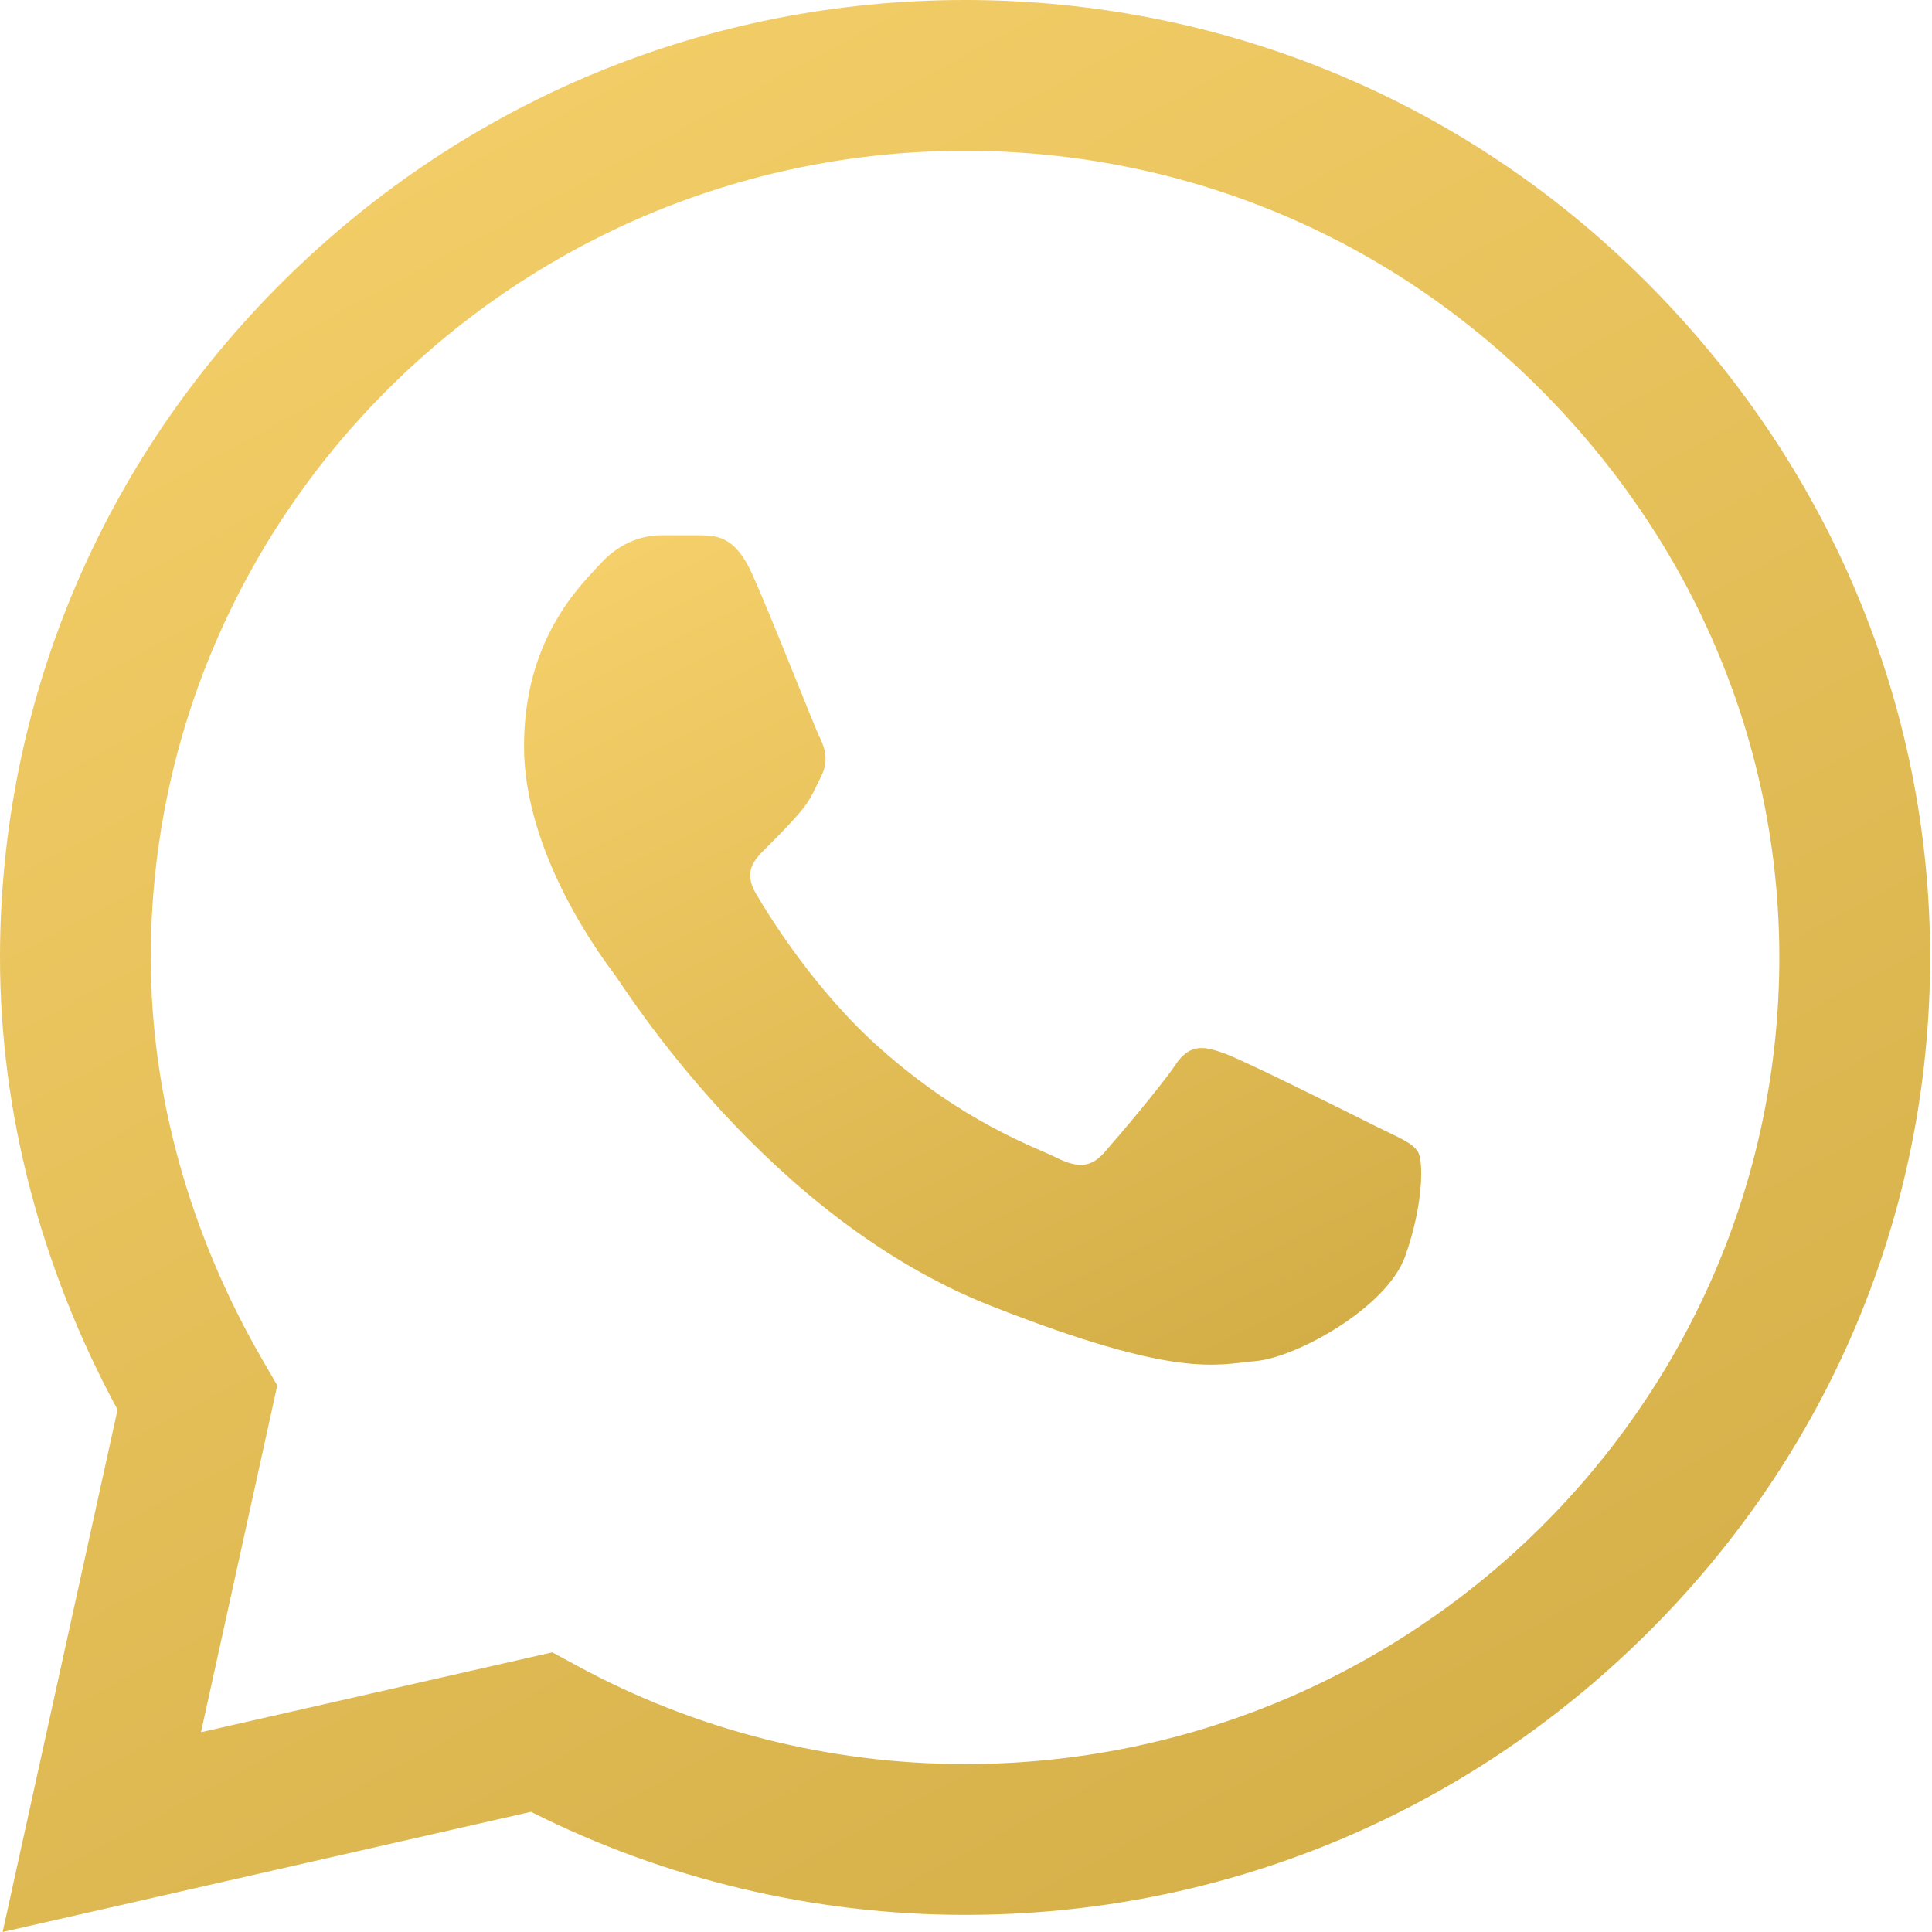
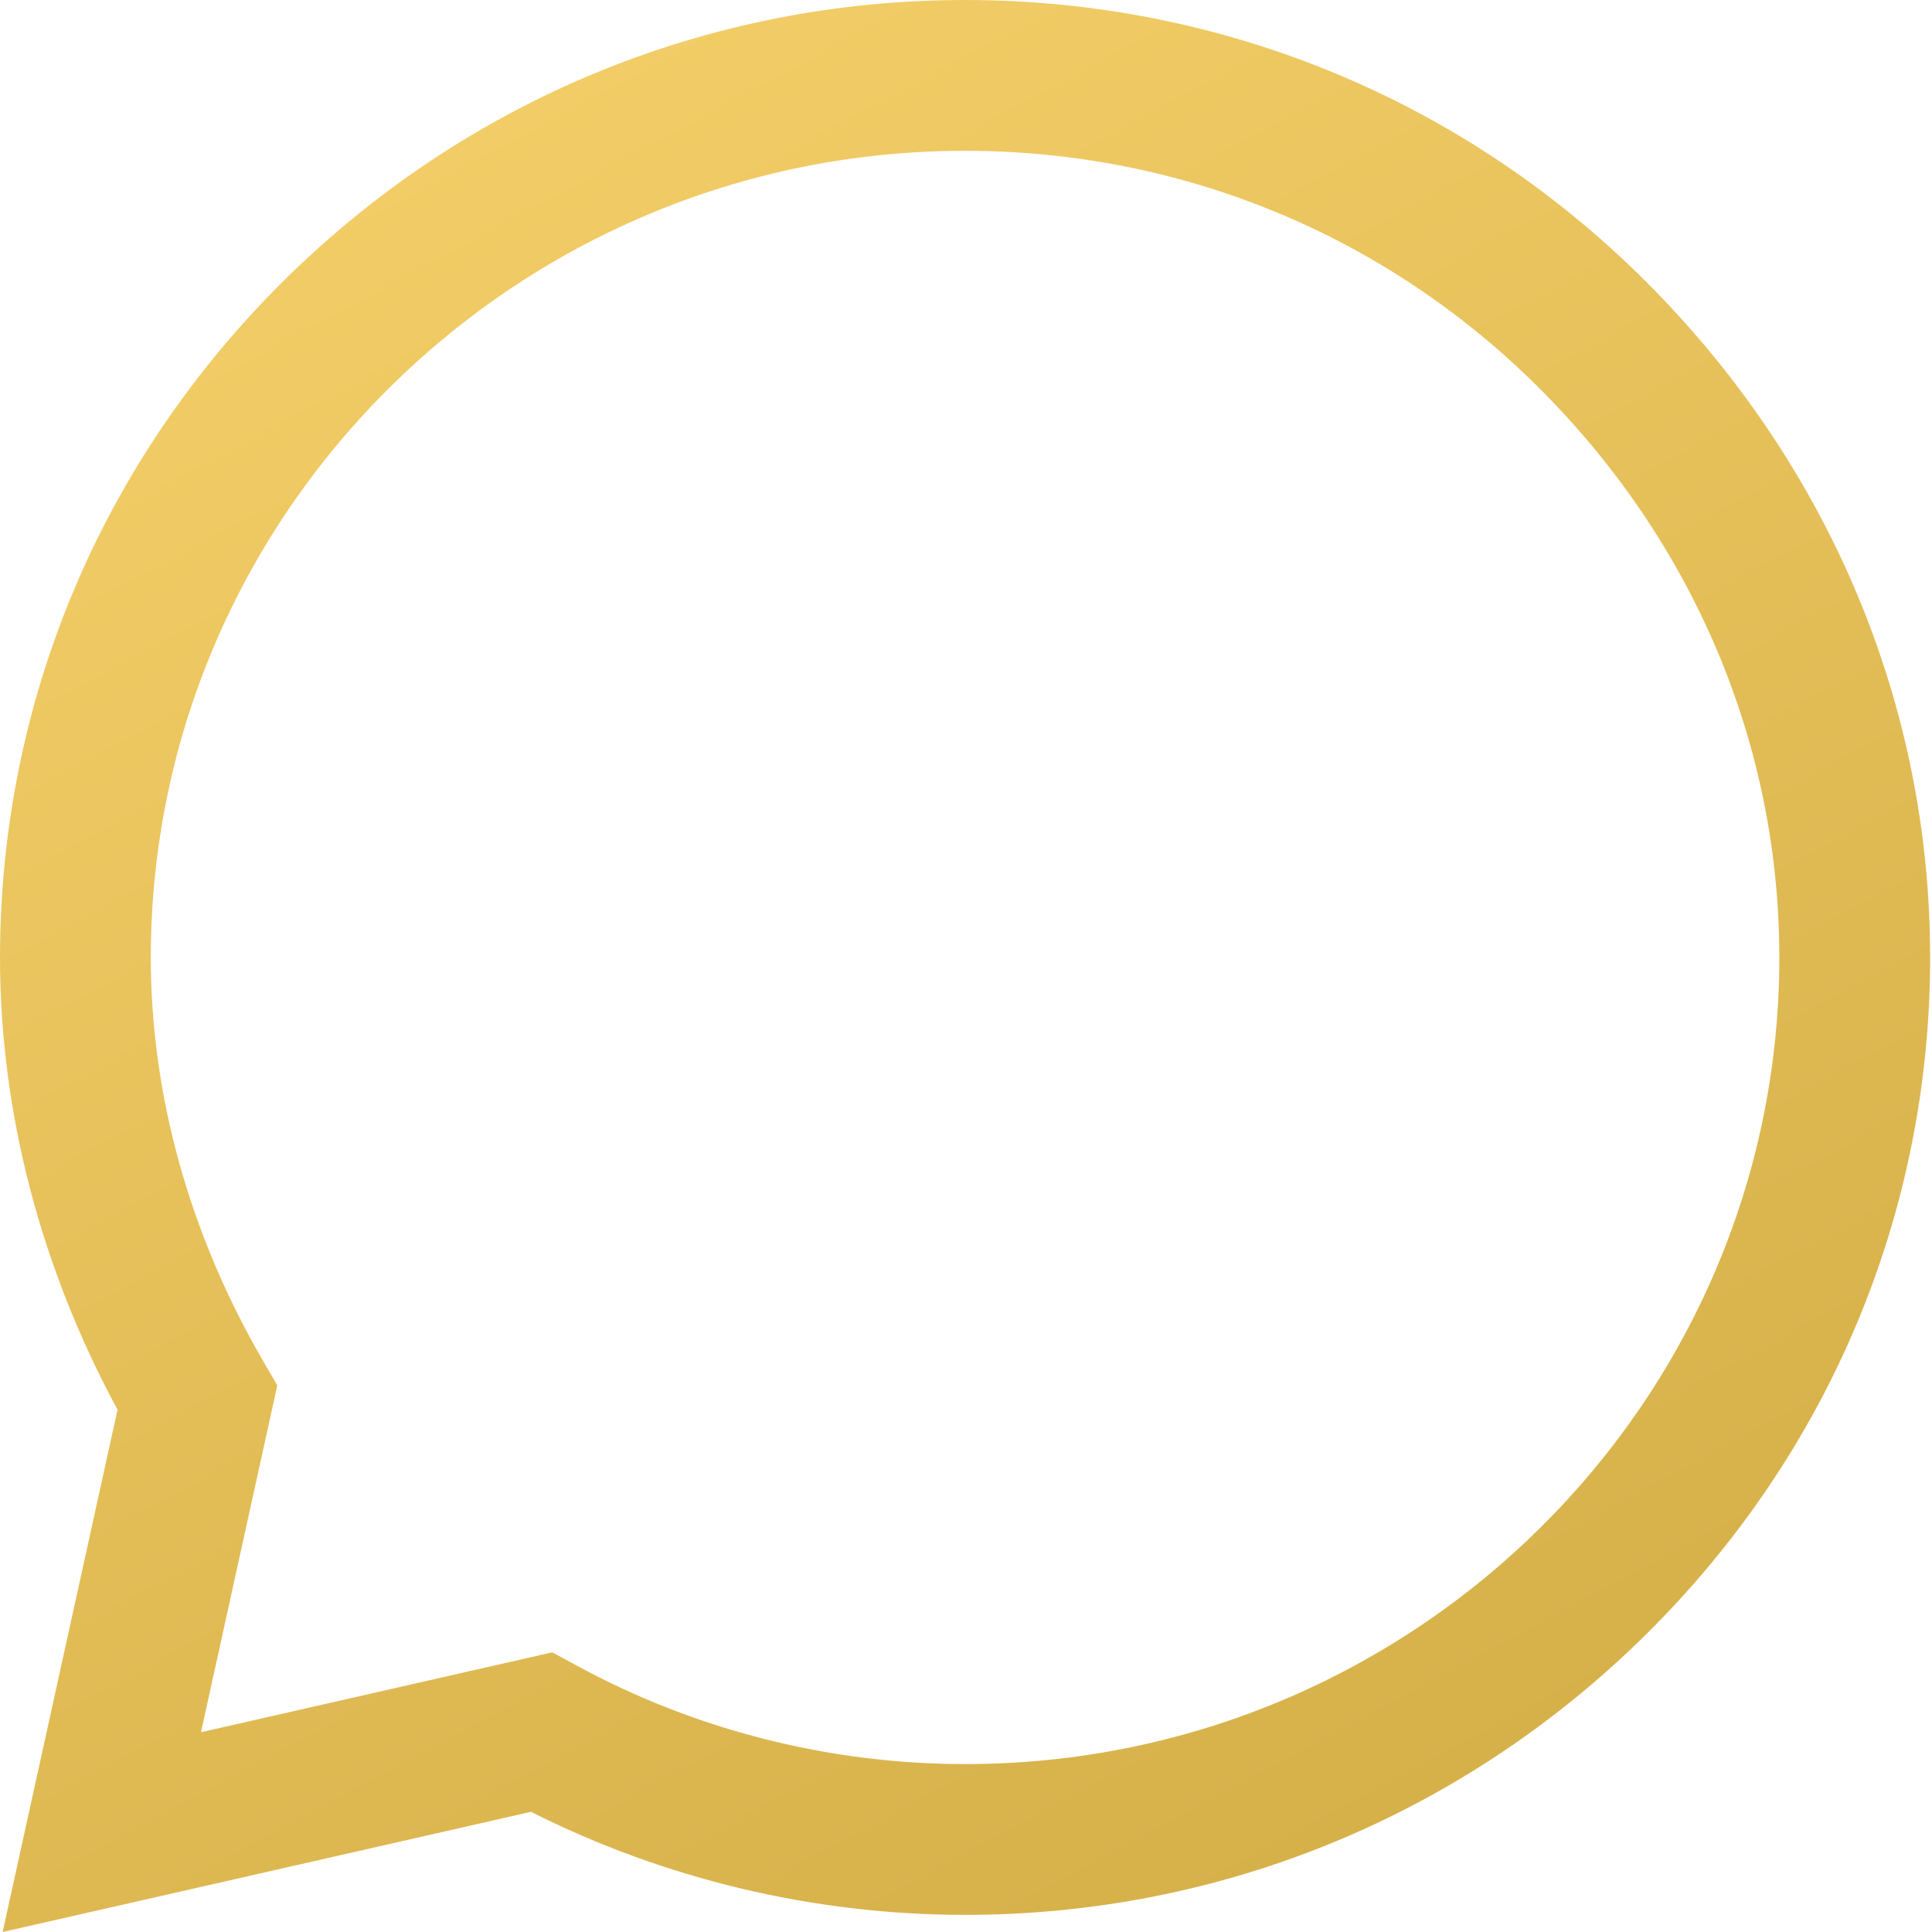
<svg xmlns="http://www.w3.org/2000/svg" width="512" height="512" viewBox="0 0 512 512" fill="none">
  <path d="M435.922 74.352C387.824 26.434 323.84 0.027 255.742 0C187.797 0 123.711 26.383 75.297 74.29C26.797 122.276 0.063 186.05 0 253.628V253.753C0.008 294.655 10.754 335.917 31.152 373.581L0.7 512L140.712 480.152C176.172 498.023 215.739 507.445 255.646 507.461H255.747C323.681 507.461 387.767 481.074 436.188 433.164C484.731 385.137 511.478 321.445 511.508 253.824C511.528 186.68 484.688 122.941 435.923 74.352H435.922ZM255.742 467.5H255.652C219.82 467.484 184.316 458.488 152.984 441.477L146.364 437.883L53.262 459.059L73.484 367.152L69.586 360.43C50.203 327.004 39.96 290.105 39.96 253.71C40.034 135.91 136.823 39.96 255.733 39.96C313.179 39.984 367.155 62.254 407.718 102.66C448.894 143.691 471.562 197.371 471.542 253.813C471.495 371.641 374.686 467.5 255.742 467.5Z" fill="url(#paint0_linear_8_10)" />
-   <path d="M186.152 141.863H174.942C171.039 141.863 164.703 143.324 159.344 149.156C153.98 154.992 138.867 169.098 138.867 197.786C138.867 226.474 159.832 254.191 162.754 258.086C165.68 261.976 203.223 322.726 262.684 346.098C312.102 365.52 322.16 361.656 332.883 360.684C343.609 359.714 367.496 346.582 372.371 332.969C377.246 319.356 377.246 307.684 375.785 305.246C374.32 302.816 370.418 301.359 364.57 298.446C358.719 295.527 330.047 281.184 324.684 279.234C319.32 277.293 315.422 276.32 311.52 282.16C307.617 287.988 296.129 301.473 292.715 305.363C289.305 309.258 285.891 309.746 280.039 306.828C274.187 303.902 255.539 297.637 233.191 277.778C215.797 262.32 203.727 242.609 200.312 236.773C196.902 230.941 199.949 227.785 202.882 224.875C205.512 222.265 209.062 218.695 211.988 215.293C214.91 211.887 215.742 209.457 217.695 205.566C219.645 201.676 218.668 198.27 217.207 195.356C215.742 192.437 204.516 163.606 199.312 152.074H199.316C194.934 142.364 190.32 142.034 186.152 141.863Z" fill="url(#paint1_linear_8_10)" />
  <defs>
    <linearGradient id="paint0_linear_8_10" x1="-41.294" y1="-22.933" x2="294.978" y2="604.57" gradientUnits="userSpaceOnUse">
      <stop stop-color="#F9D36D" />
      <stop offset="1" stop-color="#D2AD46" />
    </linearGradient>
    <linearGradient id="paint1_linear_8_10" x1="119.672" y1="132.018" x2="257.505" y2="410.533" gradientUnits="userSpaceOnUse">
      <stop stop-color="#F9D36D" />
      <stop offset="1" stop-color="#D2AD46" />
    </linearGradient>
  </defs>
</svg>